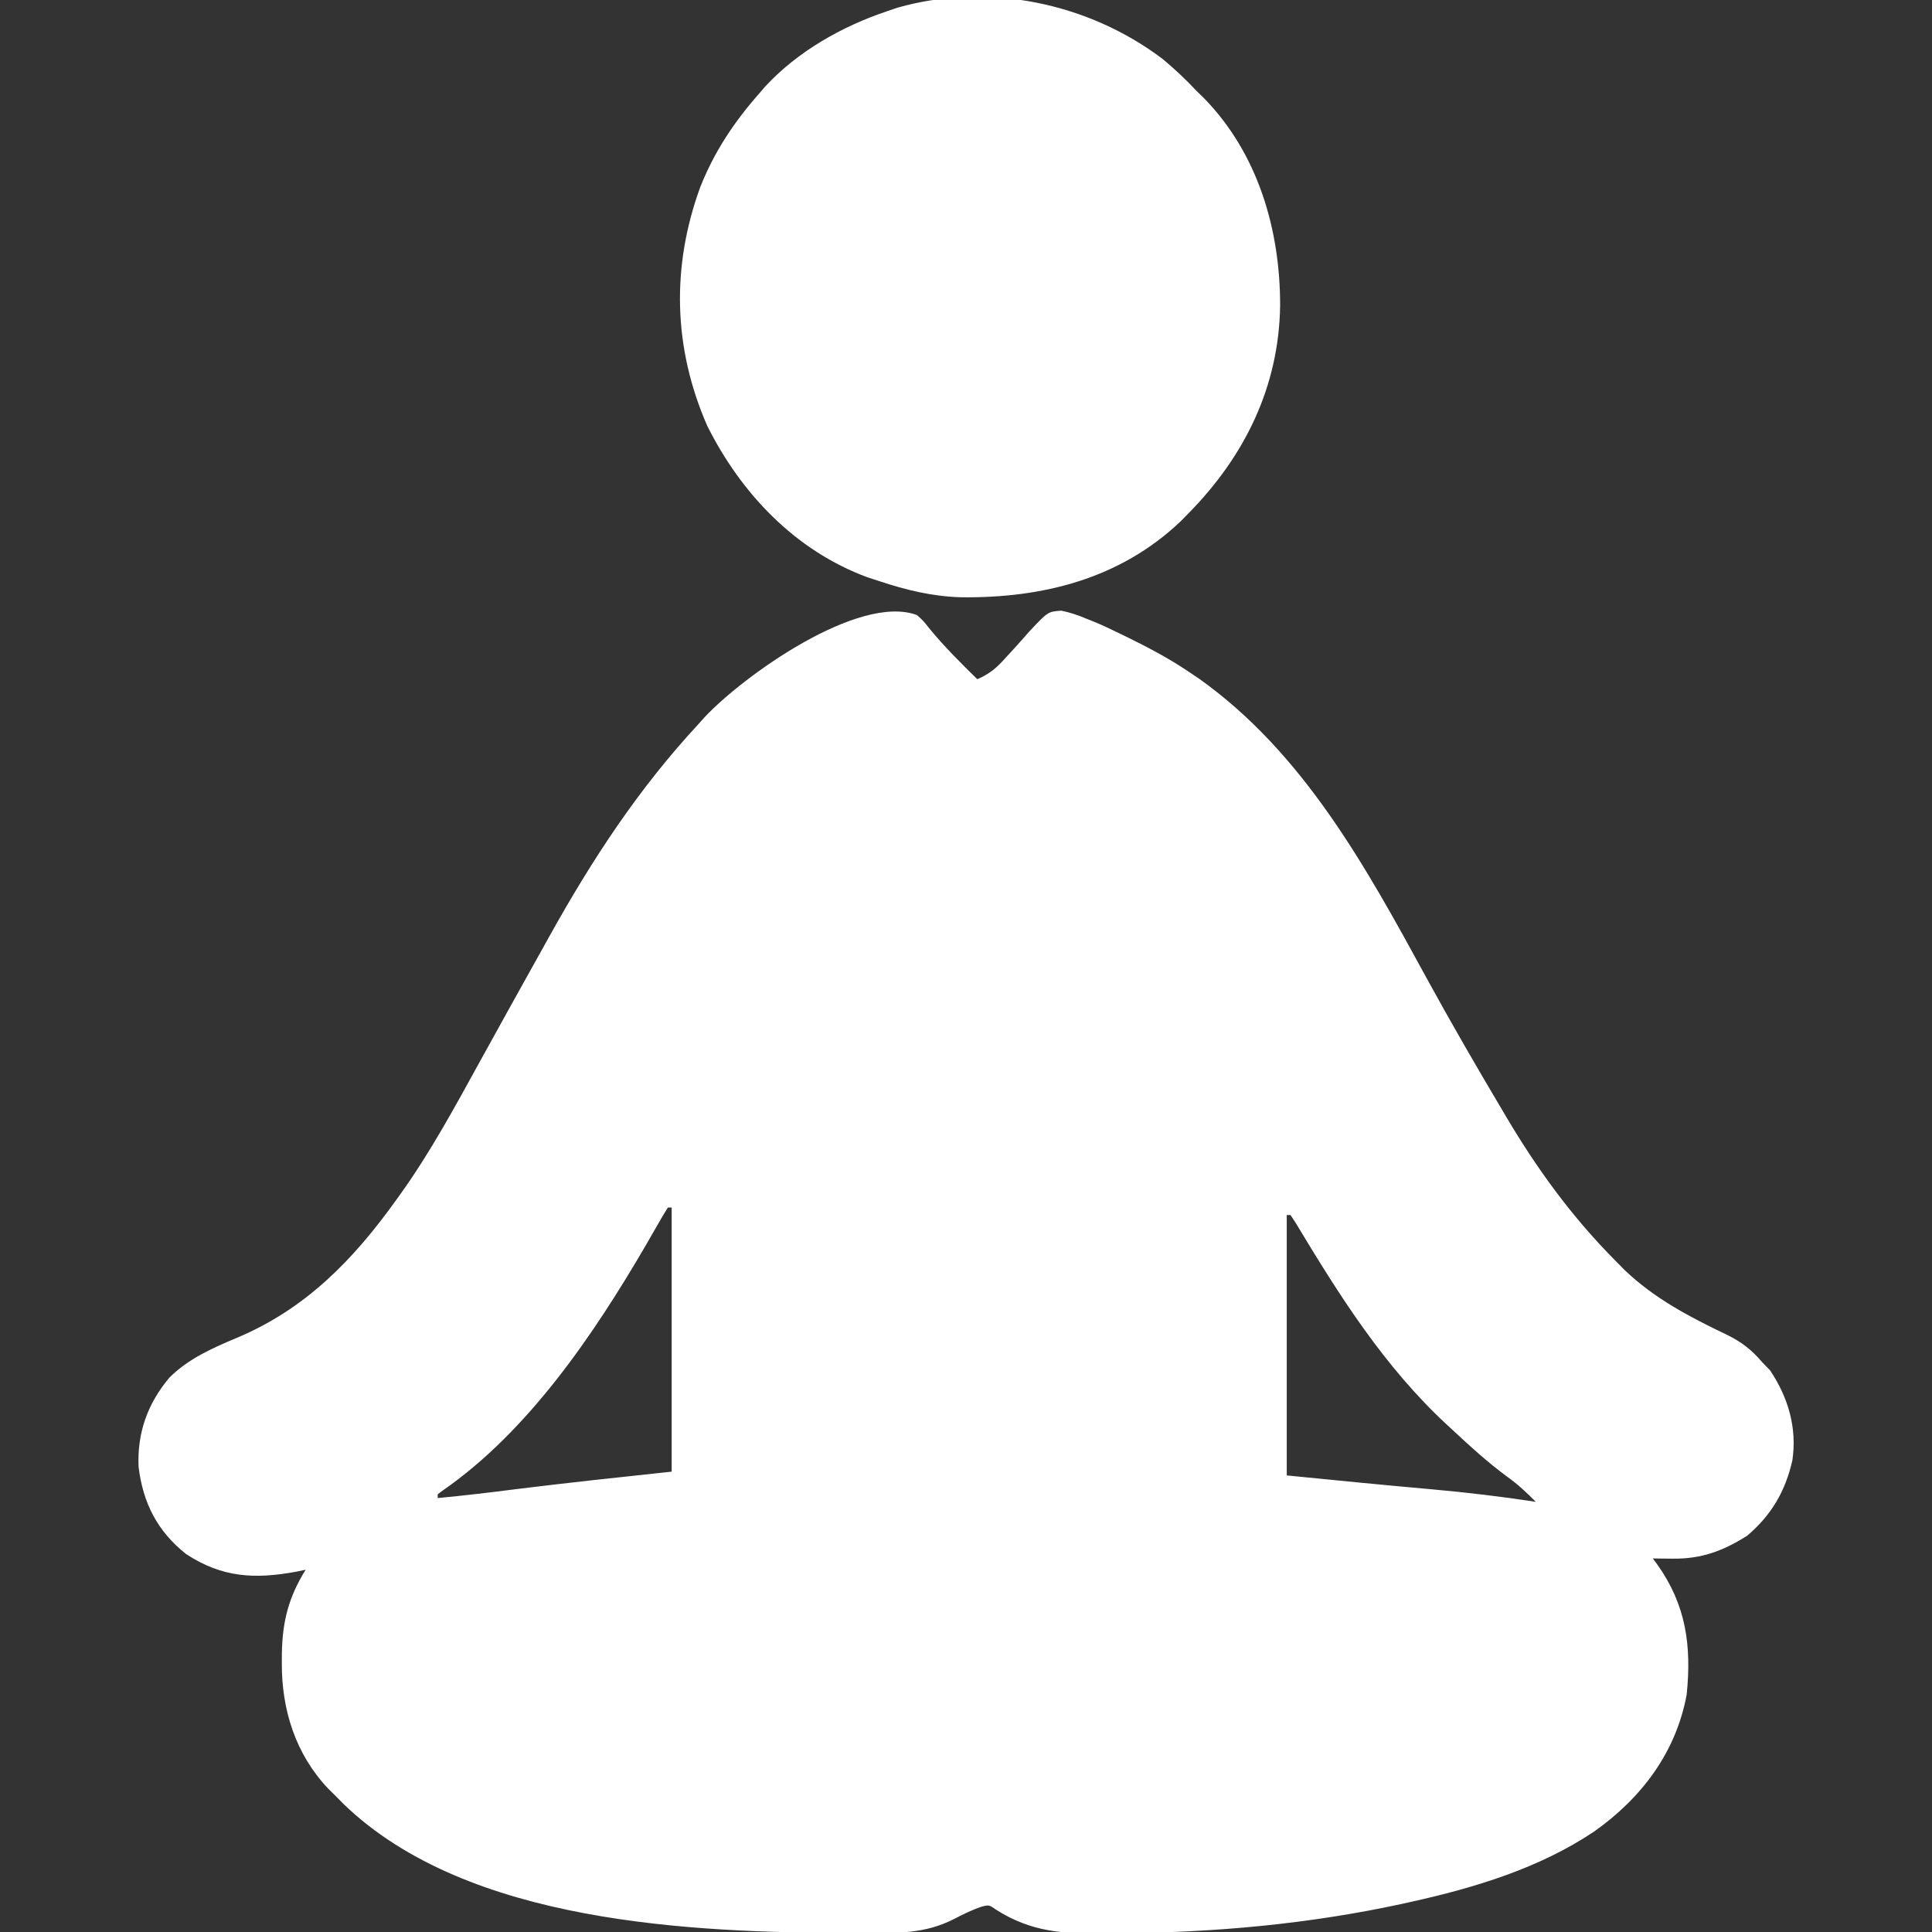
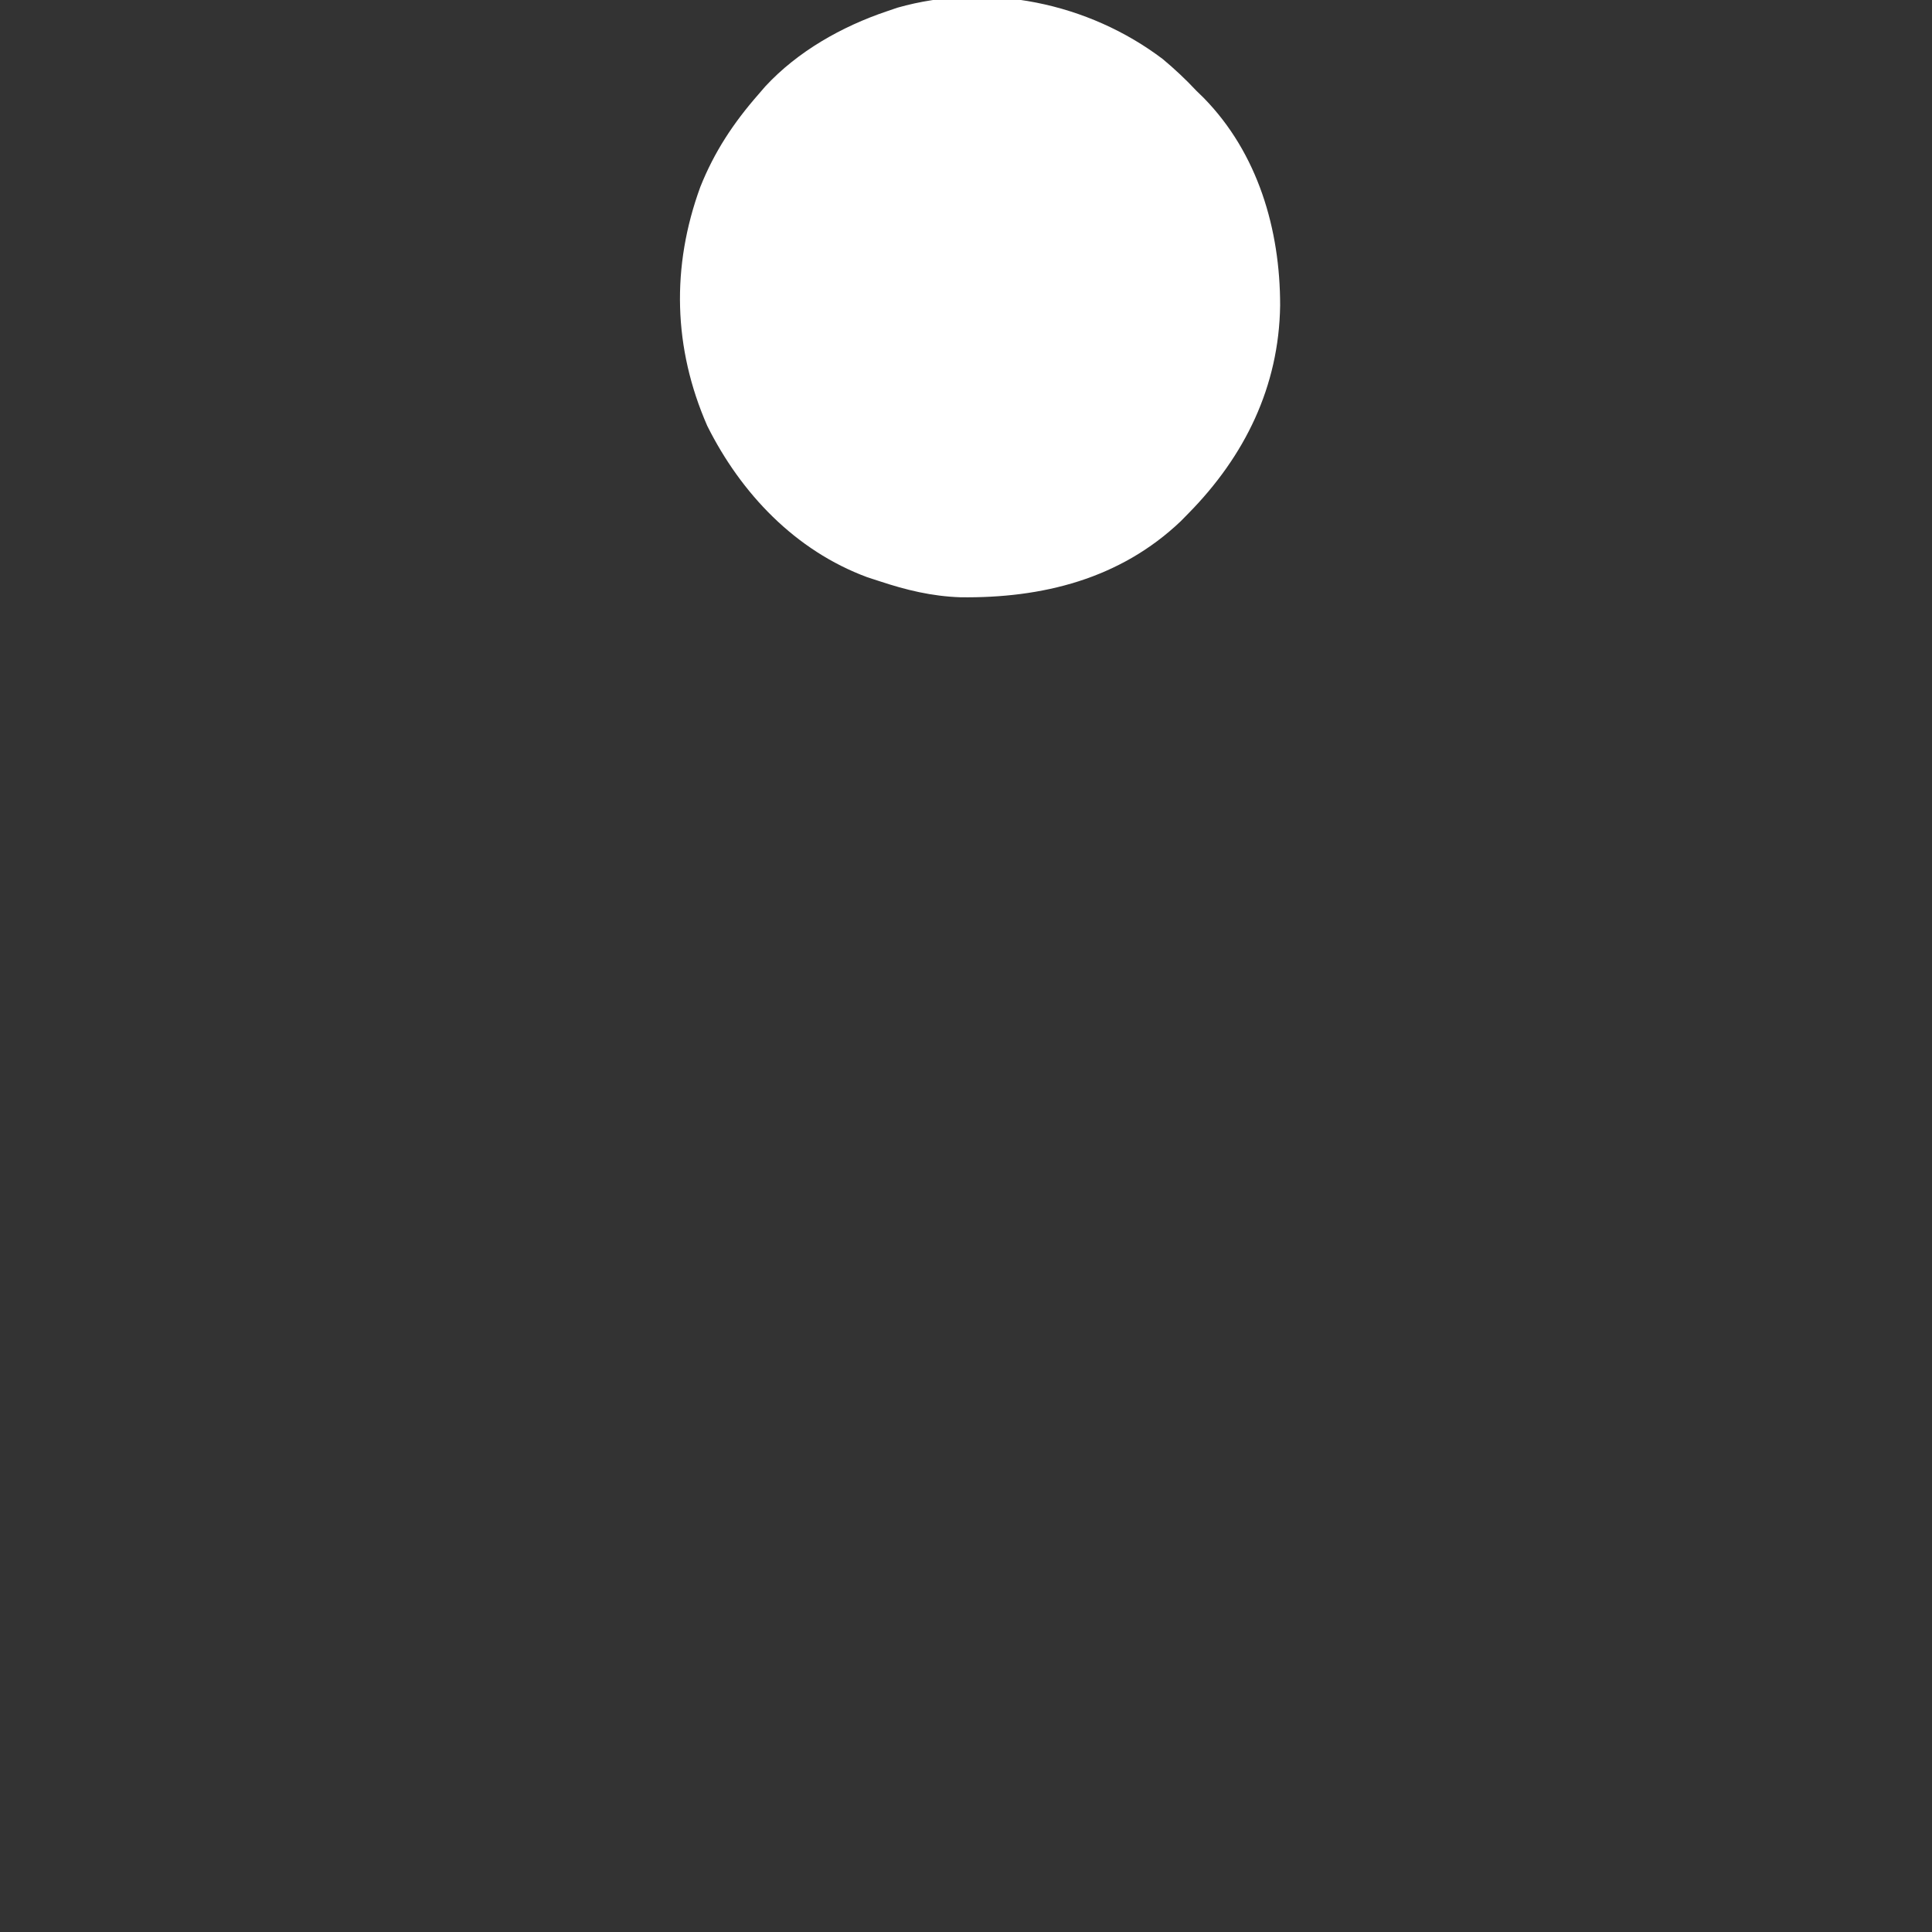
<svg xmlns="http://www.w3.org/2000/svg" version="1.1" width="512" height="512">
  <rect width="100%" height="100%" fill="#333333" stroke="none" />
-   <path d="M0 0 C1.703 1.531 1.703 1.531 3.25 3.5 C7.202 8.316 11.553 12.644 16 17 C19.288 15.585 21.219 13.91 23.574 11.234 C24.243 10.51 24.911 9.785 25.6 9.039 C26.991 7.514 28.363 5.972 29.717 4.414 C34.704 -0.902 34.704 -0.902 38.229 -1.169 C40.648 -0.688 42.73 0.037 45 1 C45.707 1.28 46.414 1.56 47.143 1.849 C49.28 2.749 51.356 3.729 53.438 4.75 C54.178 5.108 54.919 5.466 55.682 5.834 C61.321 8.592 66.787 11.49 72 15 C72.905 15.608 73.81 16.217 74.742 16.844 C102.499 36.575 118.984 66.764 134.97 96.032 C141.415 107.826 148.135 119.446 155 131 C155.602 132.019 155.602 132.019 156.217 133.06 C164.457 146.97 173.615 159.514 185 171 C185.822 171.835 186.645 172.671 187.492 173.531 C195.427 181.128 204.717 185.978 214.562 190.688 C218.458 192.594 221.159 194.658 224 198 C224.681 198.701 225.361 199.403 226.062 200.125 C230.889 207.287 233.271 215.407 232 224 C230.134 232.224 226.443 238.525 220 244 C213.539 248.055 207.872 250.153 200.25 250.062 C199.265 250.053 198.28 250.044 197.266 250.035 C196.518 250.024 195.77 250.012 195 250 C195.398 250.534 195.797 251.067 196.207 251.617 C203.825 262.331 205.289 273.085 204 286 C201.192 301.393 192.019 313.517 179.392 322.422 C164.904 332.113 147.873 337.253 131 341 C130.19 341.18 129.38 341.36 128.546 341.546 C104.144 346.836 79.06 349.168 54.112 349.295 C52.53 349.307 50.948 349.327 49.366 349.357 C38.788 349.551 30.291 348.966 21.125 343.188 C19.134 341.791 19.134 341.791 17.184 342.27 C14.623 343.126 12.334 344.257 9.938 345.5 C1.994 349.609 -5.378 349.242 -14.125 349.25 C-14.925 349.251 -15.724 349.252 -16.548 349.253 C-59.601 349.217 -118.949 346.789 -151.82 315.211 C-152.899 314.117 -152.899 314.117 -154 313 C-154.657 312.353 -155.315 311.706 -155.992 311.039 C-164.654 301.931 -168.395 290.071 -168.312 277.688 C-168.307 276.429 -168.307 276.429 -168.302 275.146 C-168.153 266.655 -166.494 260.225 -162 253 C-162.811 253.168 -163.622 253.335 -164.457 253.508 C-175.503 255.54 -184.145 255.103 -193.707 248.824 C-201.318 242.769 -205.114 235.29 -206.277 225.719 C-206.674 216.7 -203.861 208.89 -198.055 202.023 C-192.933 196.979 -186.686 194.251 -180.147 191.501 C-161.967 183.857 -149.339 170.84 -138 155 C-137.61 154.46 -137.22 153.92 -136.819 153.363 C-128.897 142.269 -122.434 130.326 -115.871 118.398 C-110.282 108.246 -104.641 98.123 -99 88 C-98.192 86.545 -98.192 86.545 -97.367 85.06 C-86.073 64.777 -73.824 46.068 -58 29 C-57.45 28.384 -56.899 27.768 -56.332 27.133 C-46.039 16.103 -15.427 -5.745 0 0 Z M-66 157 C-66.88 158.38 -67.71 159.792 -68.52 161.215 C-69.302 162.574 -69.302 162.574 -70.101 163.96 C-70.948 165.434 -70.948 165.434 -71.812 166.938 C-85.563 190.529 -102.897 216.209 -125.637 231.977 C-126.312 232.483 -126.312 232.483 -127 233 C-127 233.33 -127 233.66 -127 234 C-120.021 233.341 -113.077 232.522 -106.125 231.625 C-92.435 229.93 -78.716 228.47 -65 227 C-65 203.9 -65 180.8 -65 157 C-65.33 157 -65.66 157 -66 157 Z M98 159 C98 181.77 98 204.54 98 228 C110.787 229.279 123.571 230.54 136.371 231.677 C145.636 232.503 154.805 233.592 164 235 C161.564 232.532 159.205 230.318 156.375 228.312 C151.272 224.535 146.629 220.34 142 216 C141.514 215.553 141.028 215.107 140.527 214.646 C123.842 199.22 111.884 180.242 100.252 160.886 C99.632 159.952 99.632 159.952 99 159 C98.67 159 98.34 159 98 159 Z " fill="#FFFFFF" transform="translate(243,163)" />
  <path d="M0 0 C3.115 2.617 6.039 5.331 8.812 8.312 C9.479 8.962 10.145 9.612 10.832 10.281 C25.178 24.945 31.072 45.121 31.061 65.26 C30.759 86.767 21.701 105.171 6.812 120.312 C6.125 121.012 5.438 121.712 4.73 122.434 C-11.385 137.772 -32 142.883 -53.707 142.594 C-61.253 142.332 -68.051 140.681 -75.188 138.312 C-76.23 137.973 -77.273 137.634 -78.348 137.285 C-97.434 130.219 -111.81 115.086 -120.758 97.168 C-129.782 76.553 -130.323 54.977 -122.598 33.852 C-118.883 24.528 -113.787 16.844 -107.188 9.312 C-106.595 8.624 -106.002 7.936 -105.391 7.227 C-96.796 -2.066 -85.1 -8.669 -73.188 -12.688 C-71.788 -13.165 -71.788 -13.165 -70.359 -13.652 C-46.351 -20.471 -19.743 -14.971 0 0 Z " fill="#FFFFFF" transform="translate(308.188,15.688)" />
</svg>